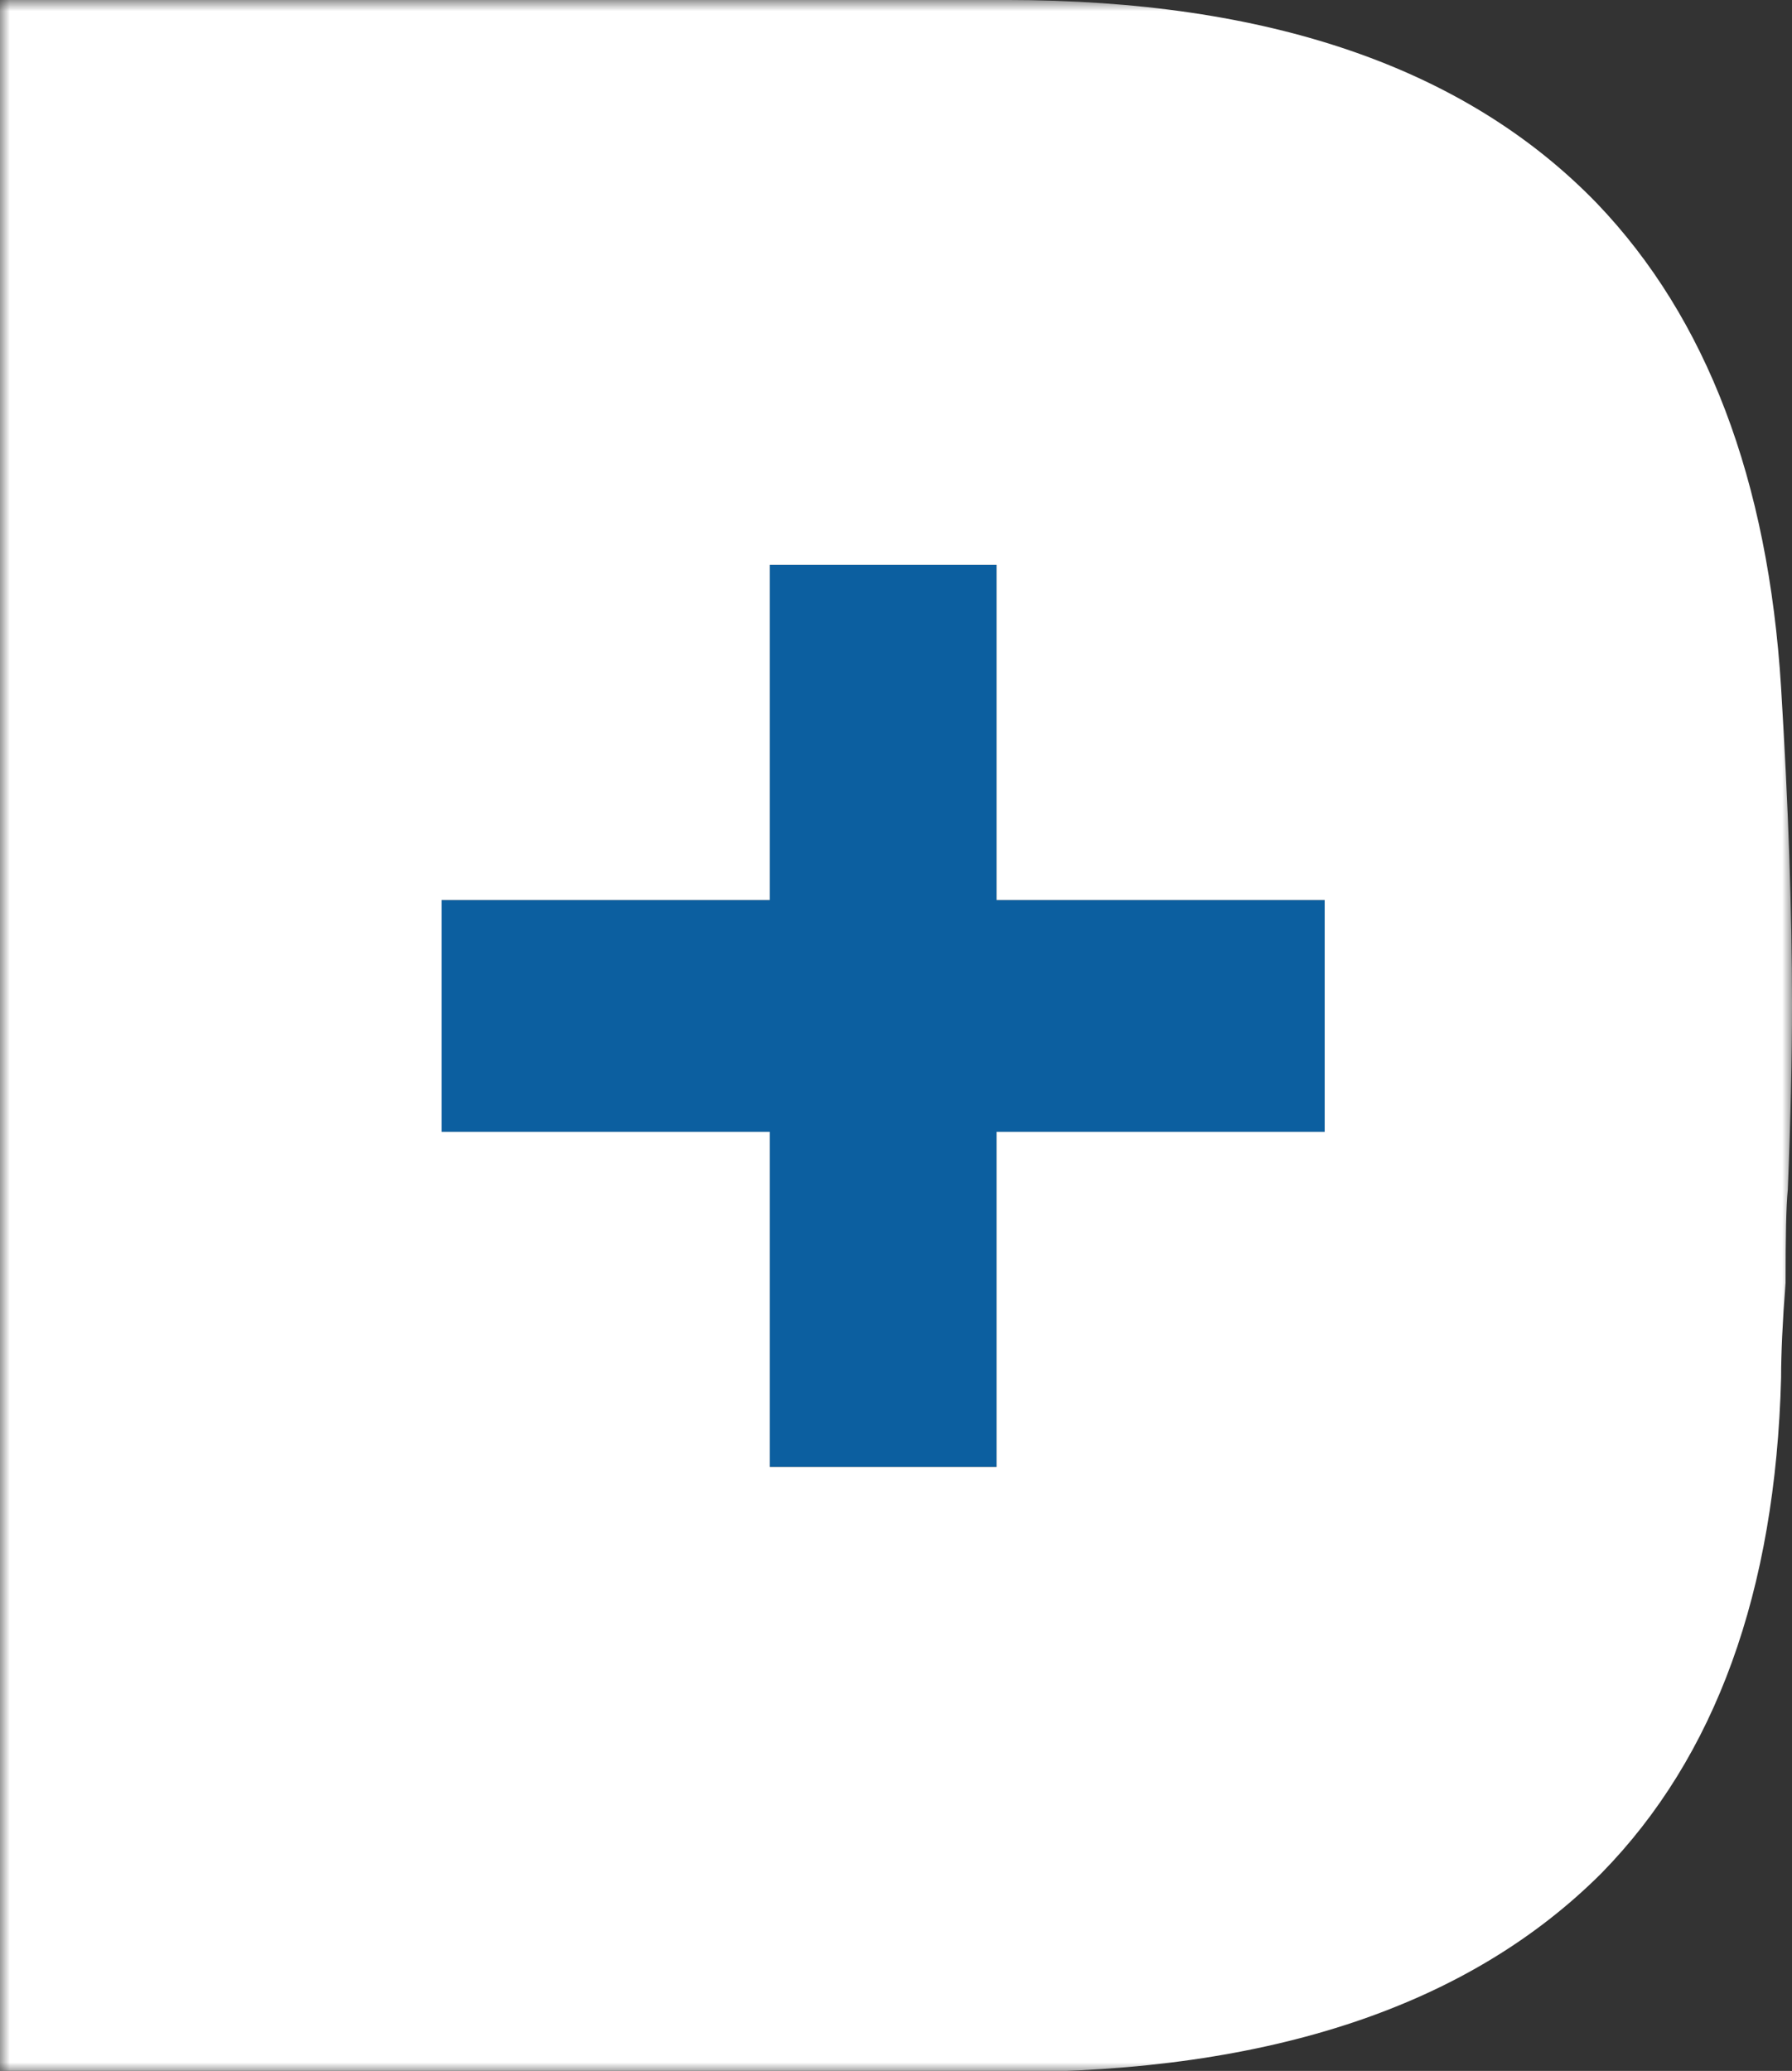
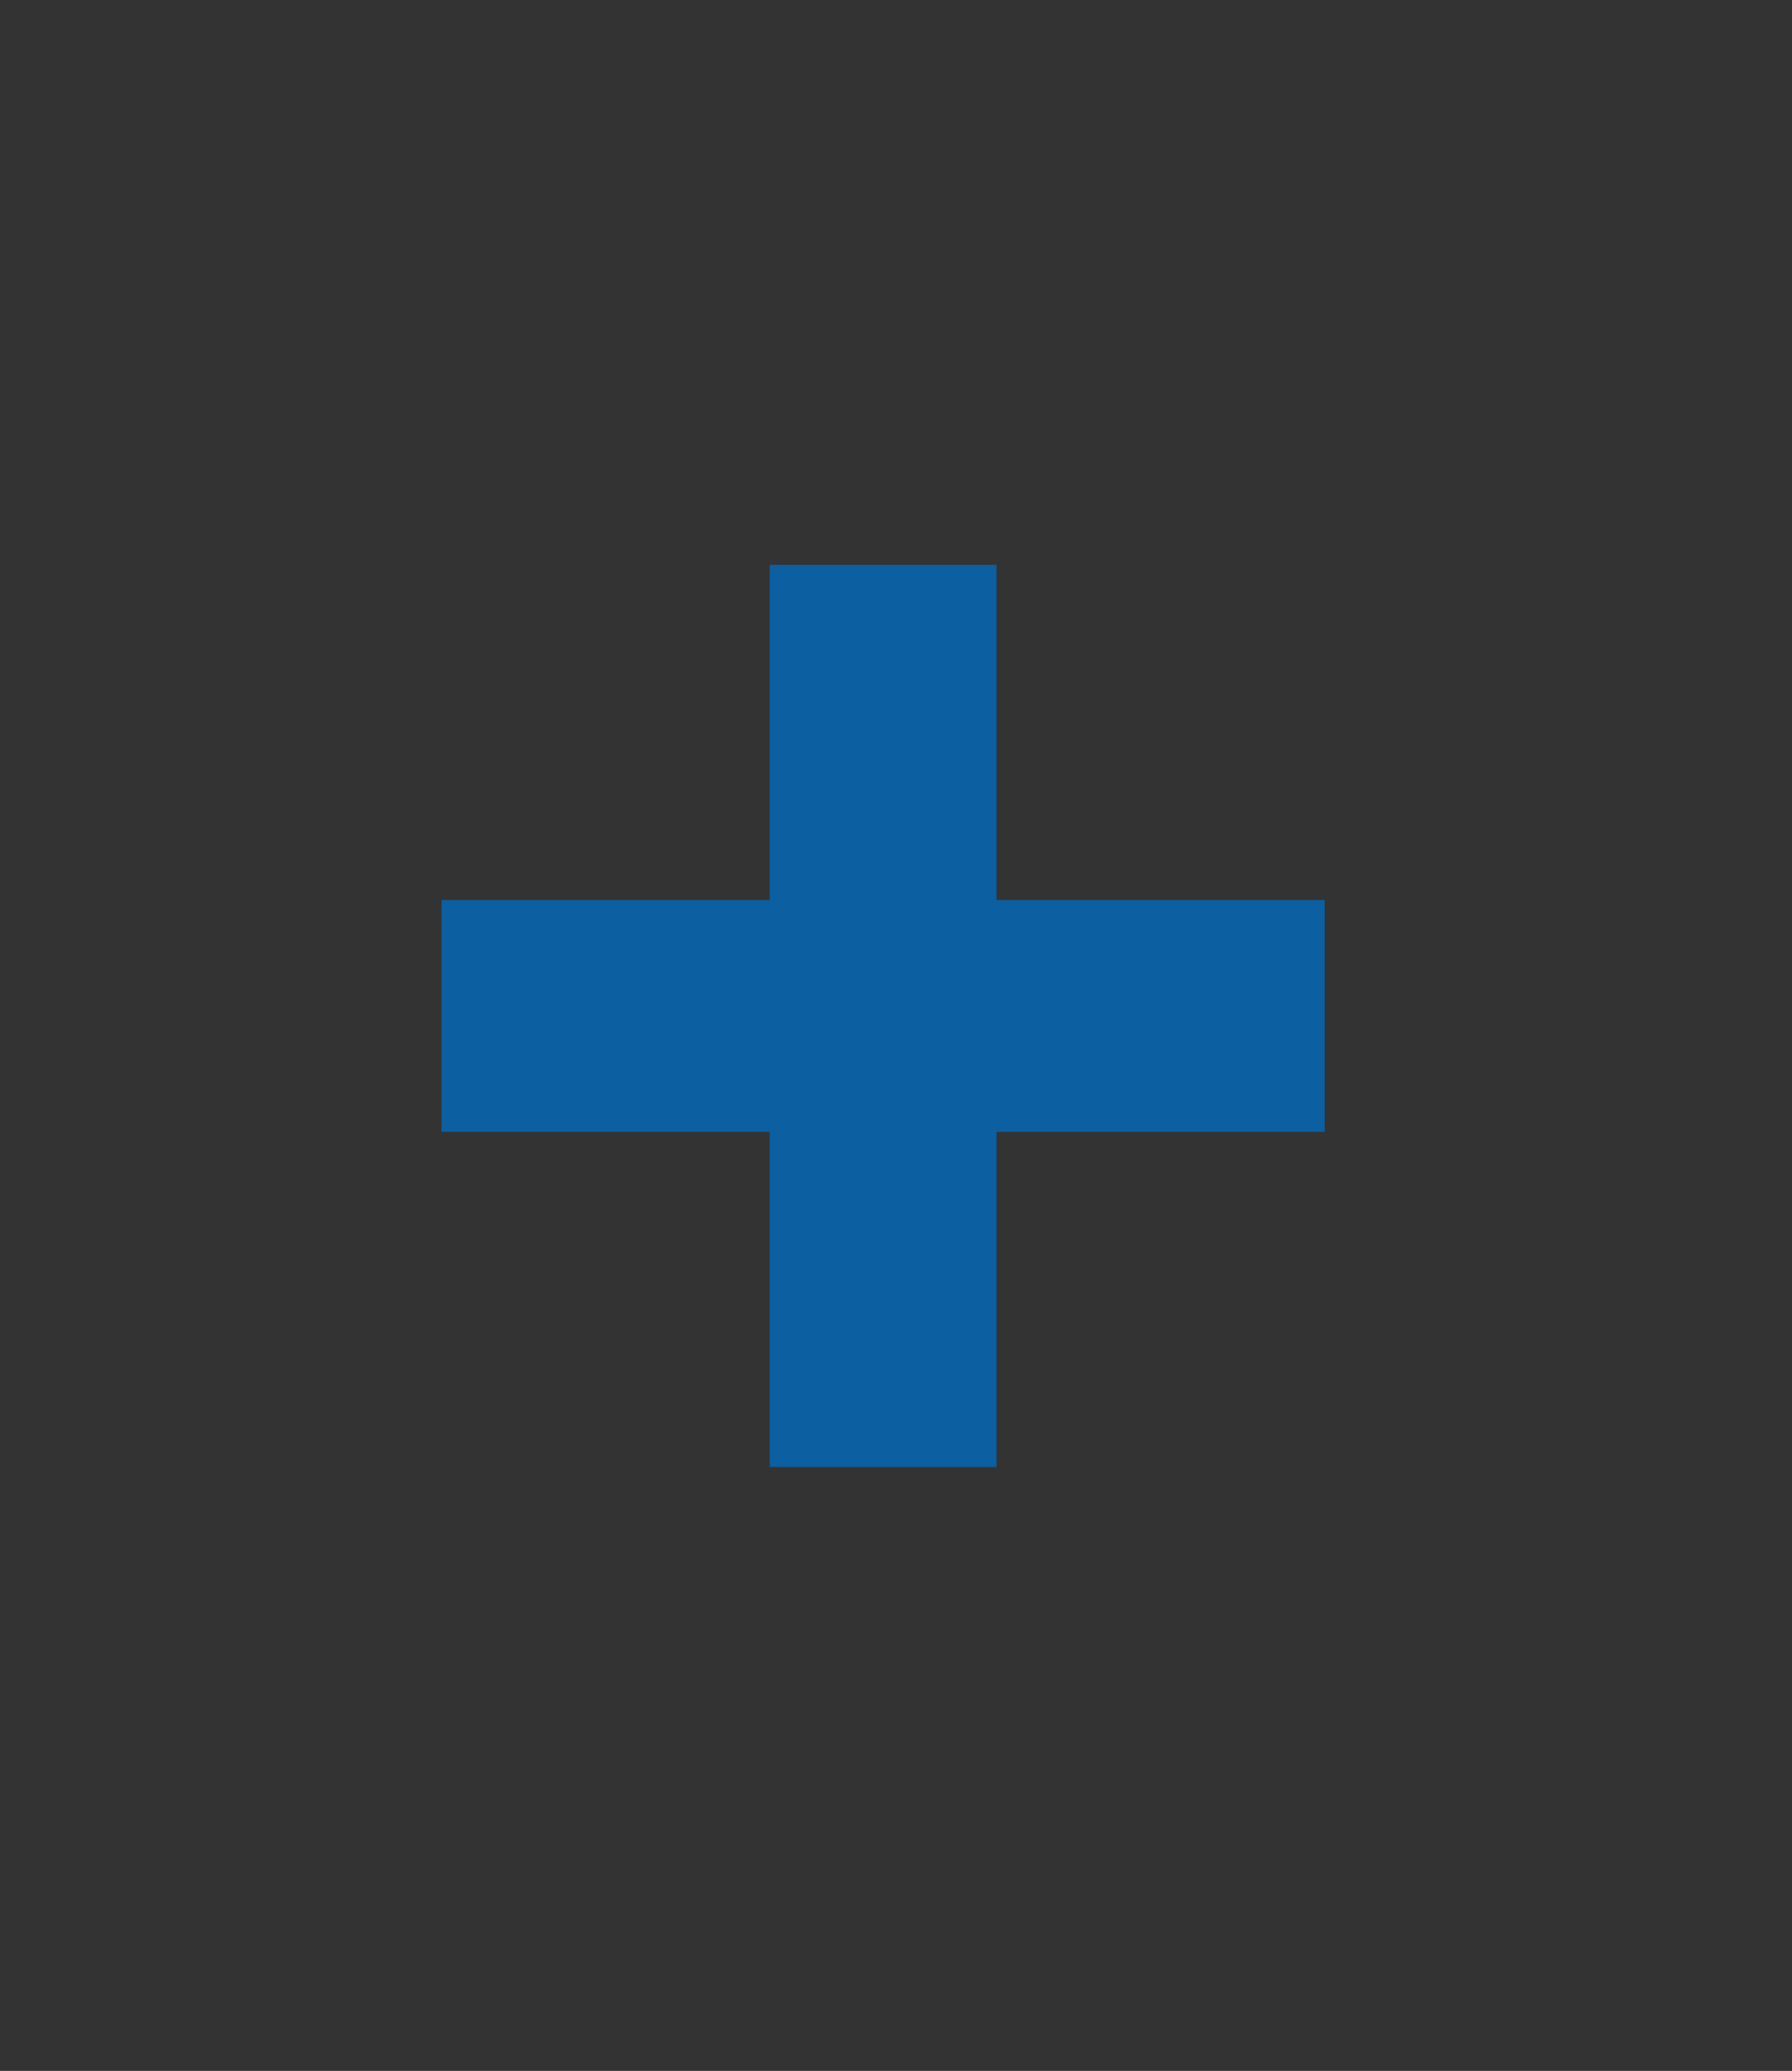
<svg xmlns="http://www.w3.org/2000/svg" xmlns:xlink="http://www.w3.org/1999/xlink" width="90px" height="104px" viewBox="0 0 90 104" version="1.1">
  <rect x="0" y="0" width="90" height="104" fill="#333333" stroke="none" />
  <title>icon-d-page</title>
  <desc>Created with Sketch.</desc>
  <defs>
-     <polygon id="path-1" points="90 105 0 105 0 0.937 90 0.937" />
-   </defs>
+     </defs>
  <g id="Page-1" stroke="none" stroke-width="1" fill="none" fill-rule="evenodd">
    <g id="icon-d-page" transform="translate(0, -1)">
      <polygon id="Fill-1" fill="#0C5FA0" points="66.53 46.196 66.53 57.84 50.049 57.84 50.049 74.673 38.658 74.673 38.658 57.84 22.177 57.84 22.177 46.196 38.658 46.196 38.658 29.363 50.049 29.363 50.049 46.196" />
      <g id="Group-4" transform="translate(0, 0.062)">
        <mask id="mask-2" fill="white">
          <use xlink:href="#path-1" />
        </mask>
        <g id="Clip-3" />
        <path d="M66.53,57.778 L66.53,46.134 L50.049,46.134 L50.049,29.301 L38.658,29.301 L38.658,46.134 L22.177,46.134 L22.177,57.778 L38.658,57.778 L38.658,74.611 L50.049,74.611 L50.049,57.778 L66.53,57.778 Z M90,51.351 C90,54.094 89.93,57.216 89.789,60.689 C89.705,61.505 89.677,63.066 89.677,65.358 C89.522,67.355 89.452,68.944 89.452,70.125 C89.171,80.869 86.161,89.152 80.438,95.001 C73.772,101.667 63.802,105 50.541,105 L33.919,105 L7.721,105 L-0,105 L-0,0.937 L7.721,0.937 L33.919,0.937 L50.541,0.937 C63.732,0.937 73.618,4.34 80.213,11.161 C85.725,16.926 88.805,25.04 89.452,35.475 C89.817,41.395 90,46.697 90,51.351 L90,51.351 Z" id="Fill-2" fill="#FFFFFF" mask="url(#mask-2)" />
      </g>
    </g>
  </g>
</svg>